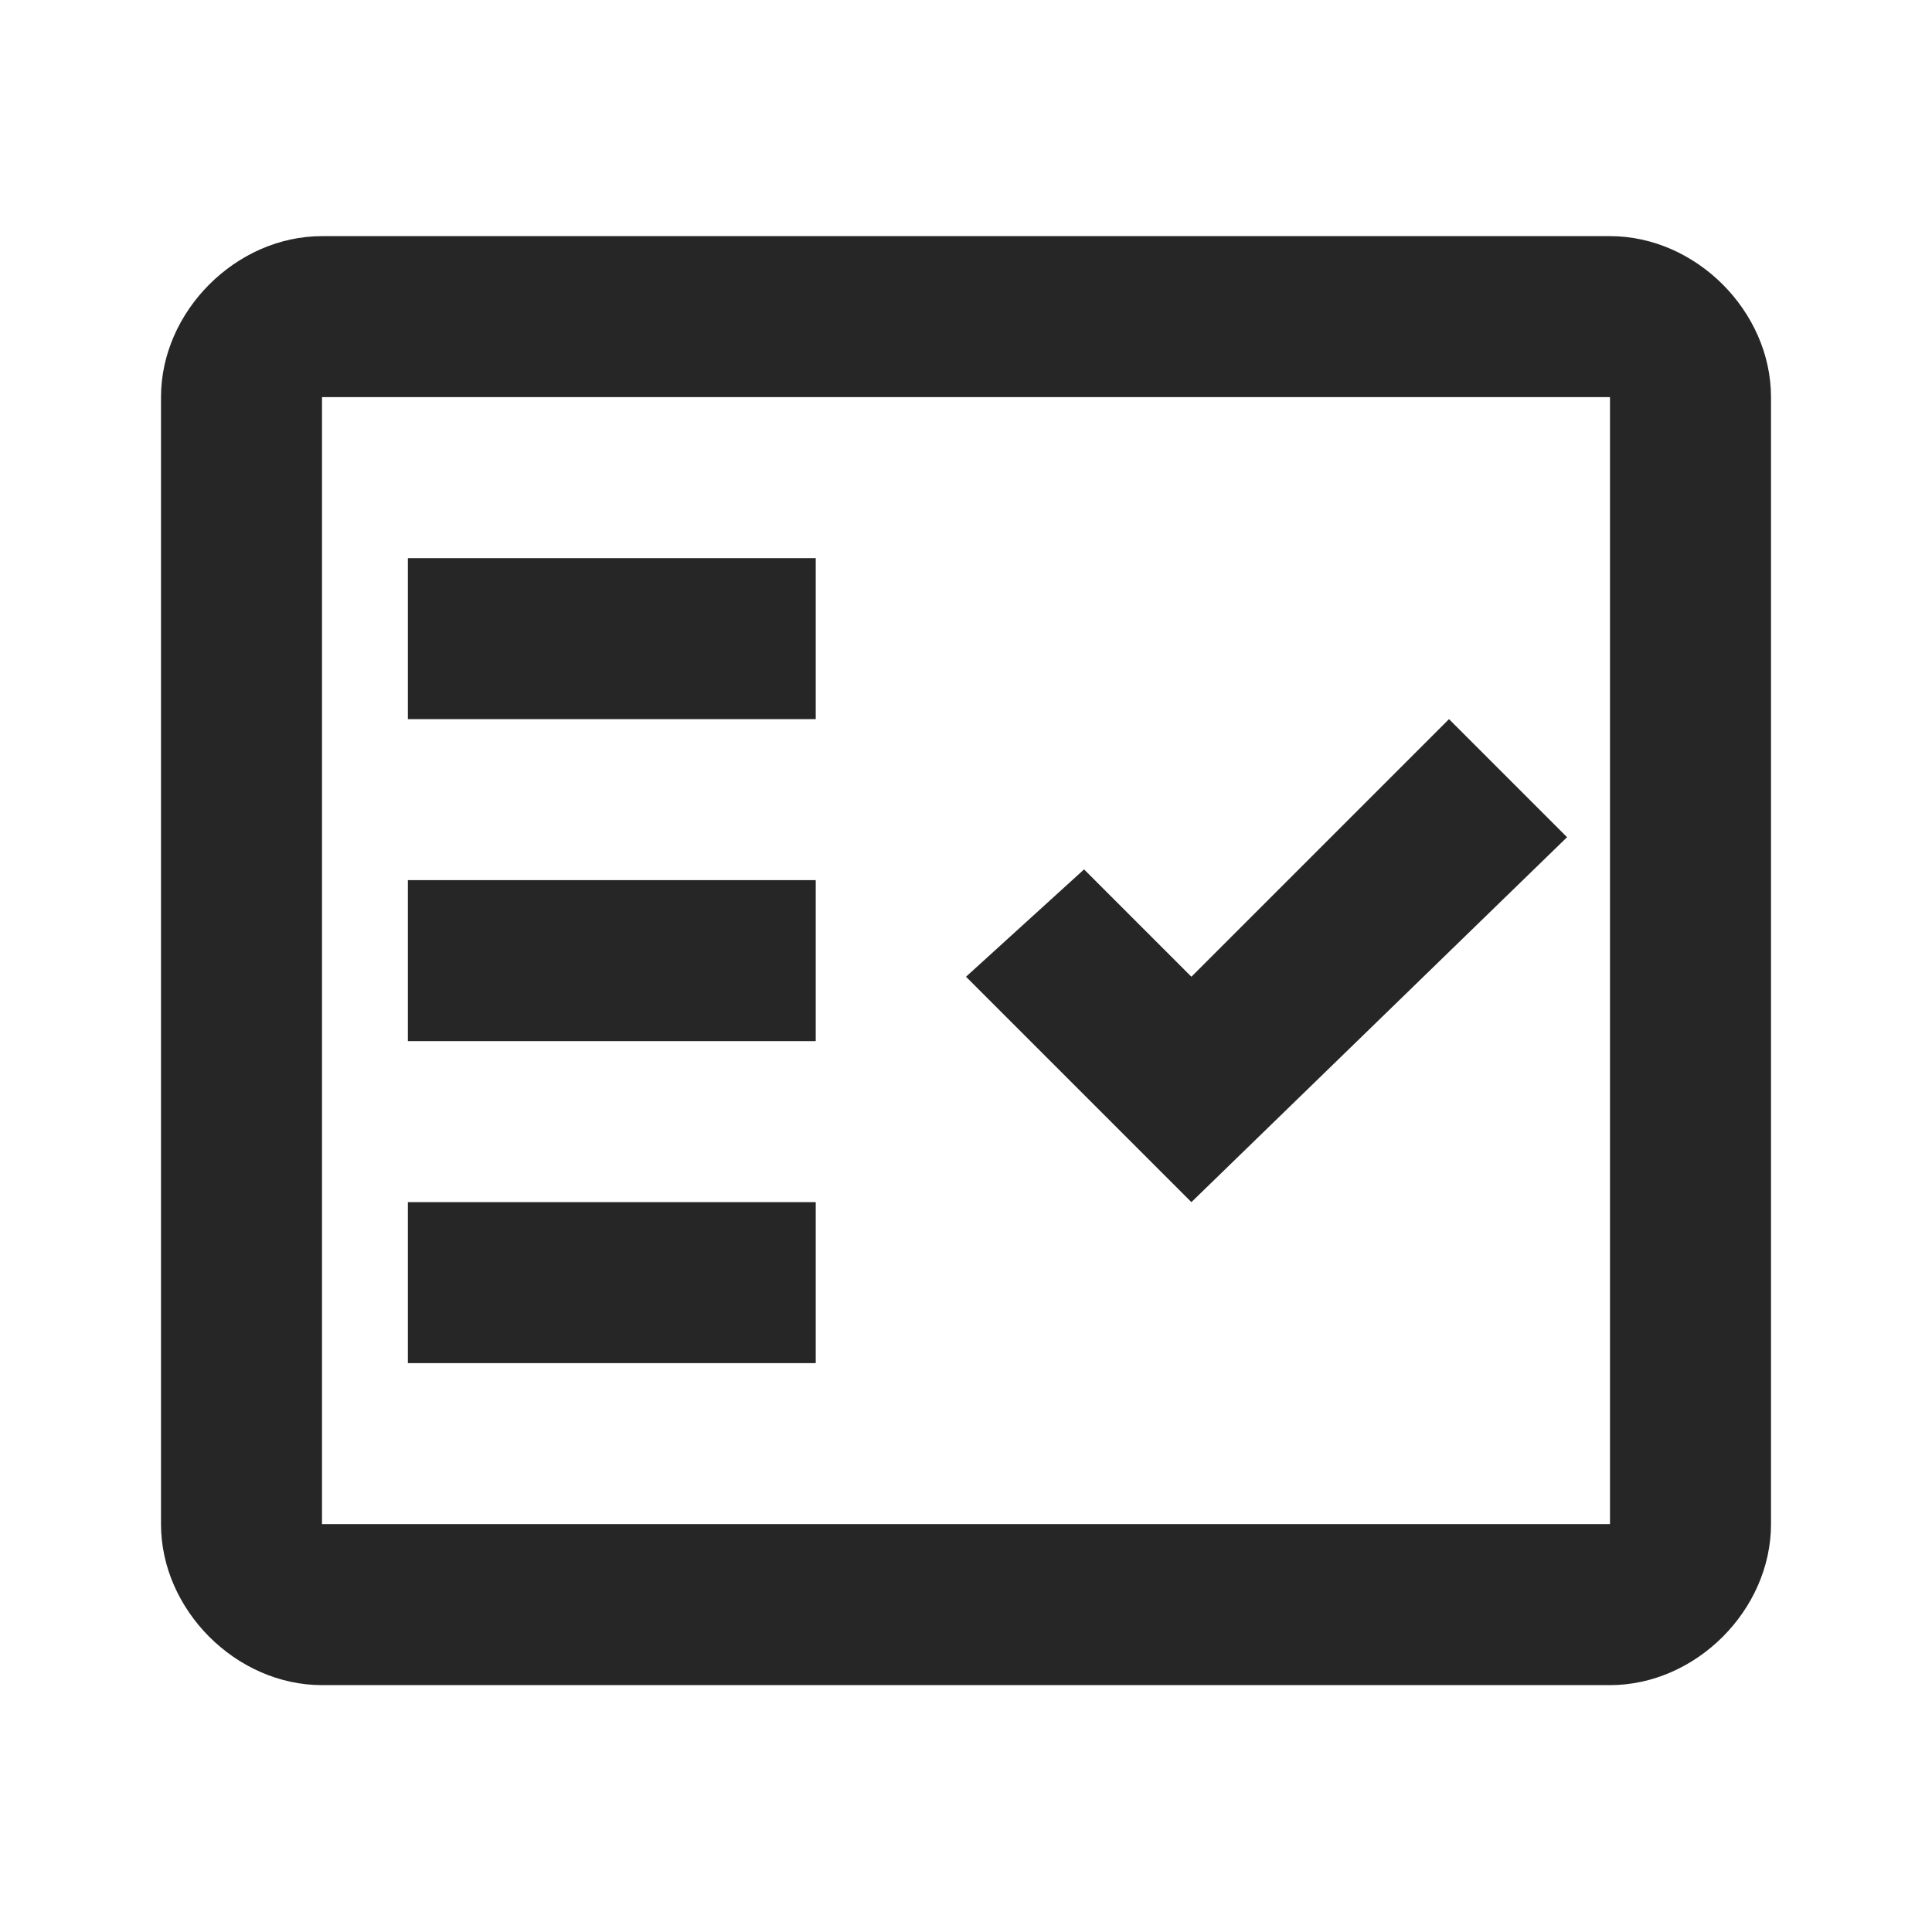
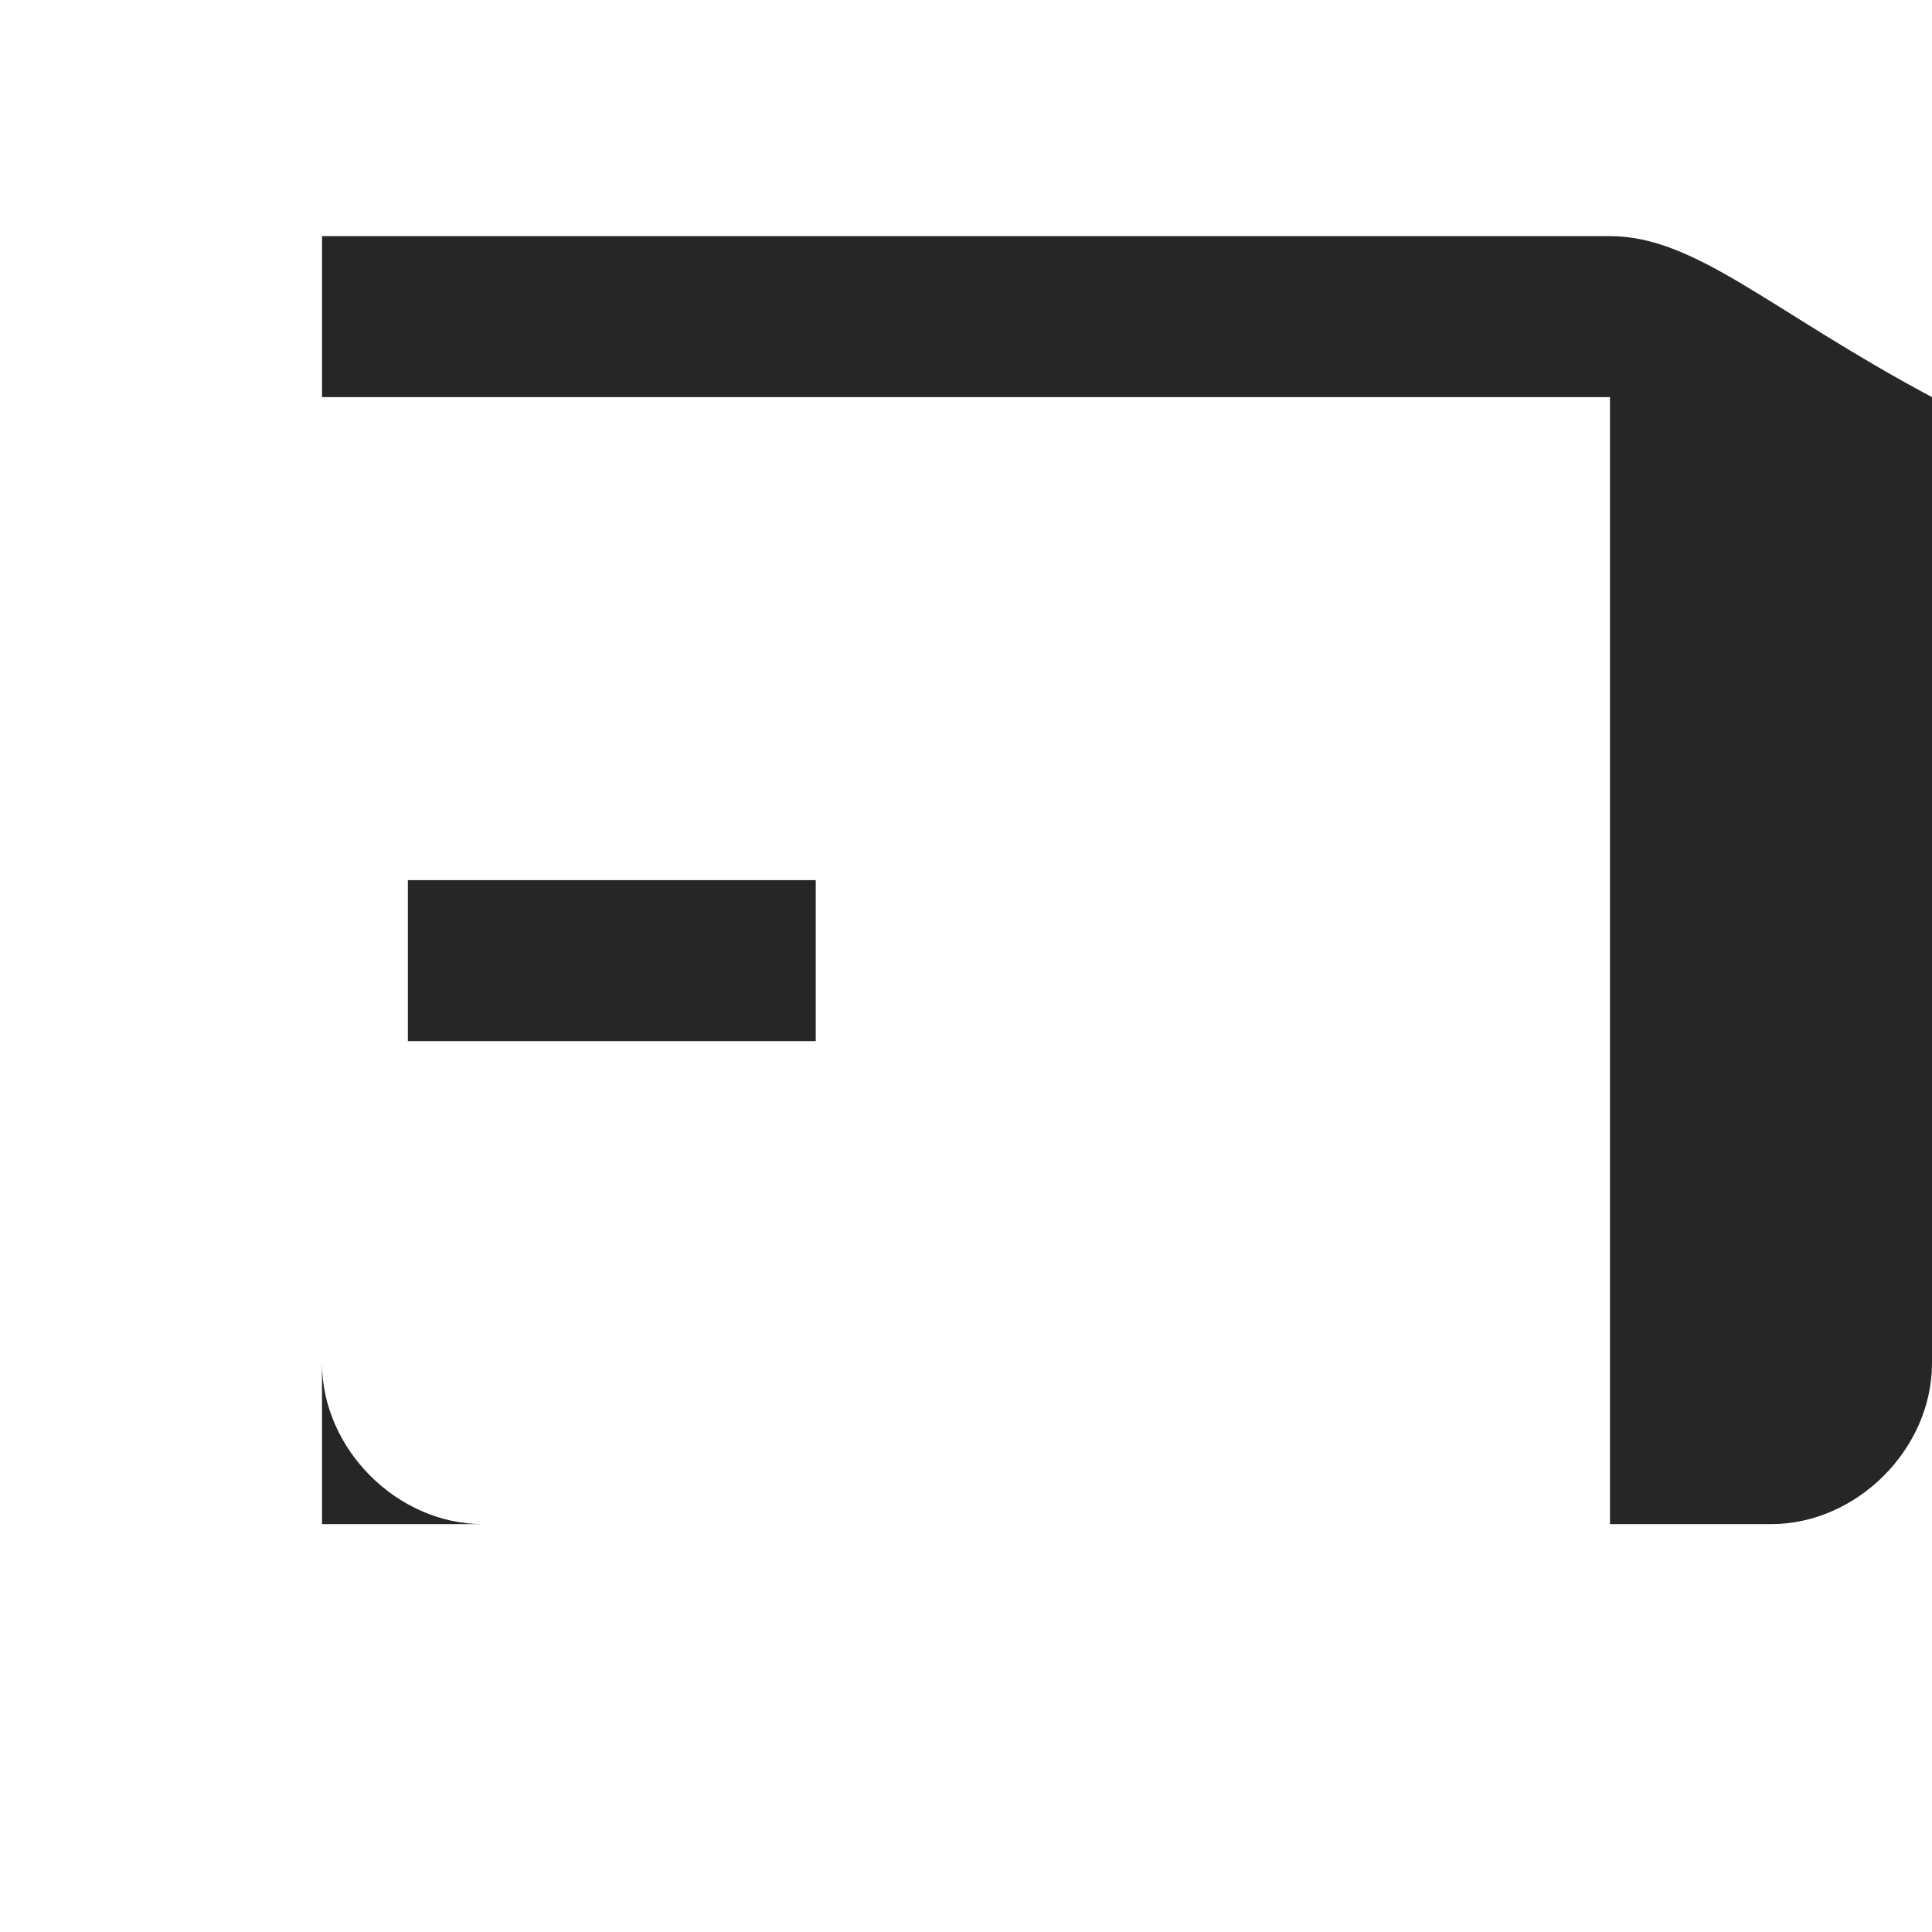
<svg xmlns="http://www.w3.org/2000/svg" version="1.1" id="Ebene_1" x="0px" y="0px" viewBox="0 0 18 18" style="enable-background:new 0 0 18 18;" xml:space="preserve">
  <style type="text/css">
	.st0{fill:none;}
	.st1{fill-rule:evenodd;clip-rule:evenodd;fill:#262626;}
</style>
  <g>
-     <rect y="0" class="st0" width="18" height="18" />
-   </g>
+     </g>
  <g>
    <g>
-       <path class="st1" d="M15,2.2H3c-0.8,0-1.5,0.7-1.5,1.5v10.5c0,0.8,0.7,1.5,1.5,1.5h12c0.8,0,1.5-0.7,1.5-1.5V3.7    C16.5,2.9,15.8,2.2,15,2.2z M15,14.2H3V3.7h12V14.2z" />
-       <polygon class="st1" points="14.6,7.8 13.5,6.7 11.1,9.1 10.1,8.1 9,9.1 11.1,11.2   " />
-       <rect x="3.8" y="5.2" class="st1" width="3.8" height="1.5" />
+       <path class="st1" d="M15,2.2H3v10.5c0,0.8,0.7,1.5,1.5,1.5h12c0.8,0,1.5-0.7,1.5-1.5V3.7    C16.5,2.9,15.8,2.2,15,2.2z M15,14.2H3V3.7h12V14.2z" />
      <rect x="3.8" y="8.2" class="st1" width="3.8" height="1.5" />
-       <rect x="3.8" y="11.2" class="st1" width="3.8" height="1.5" />
    </g>
  </g>
</svg>